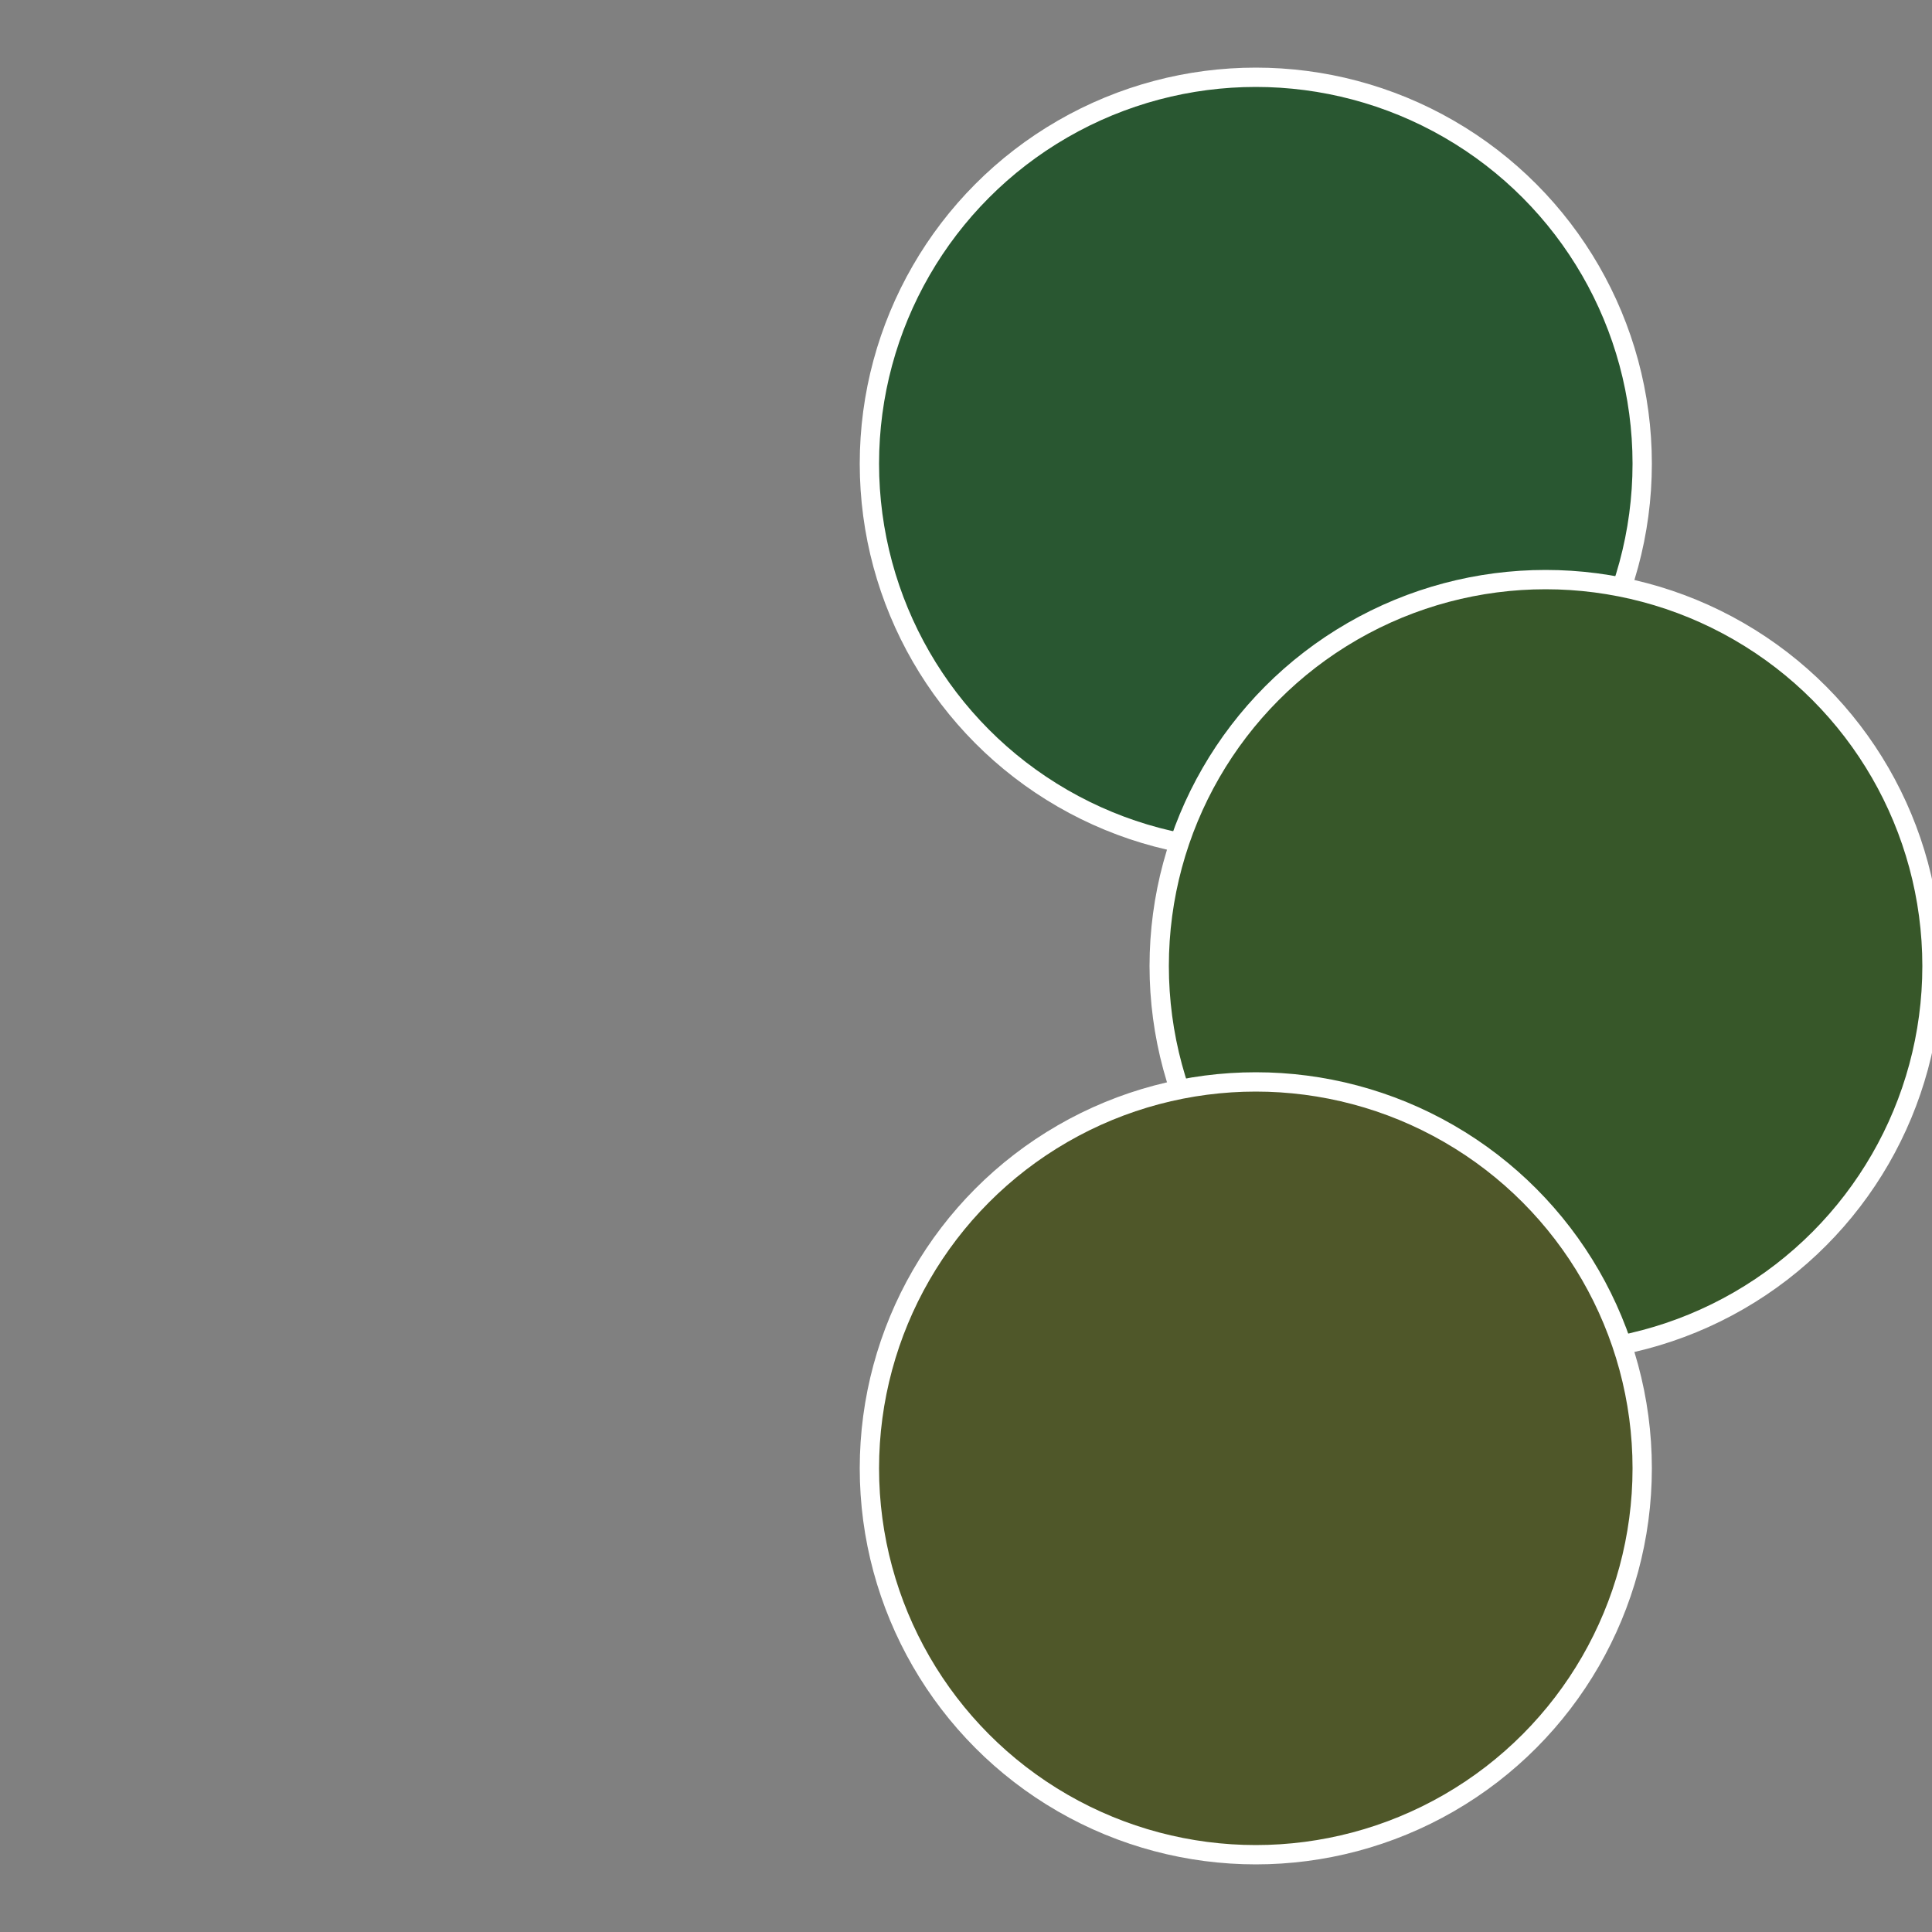
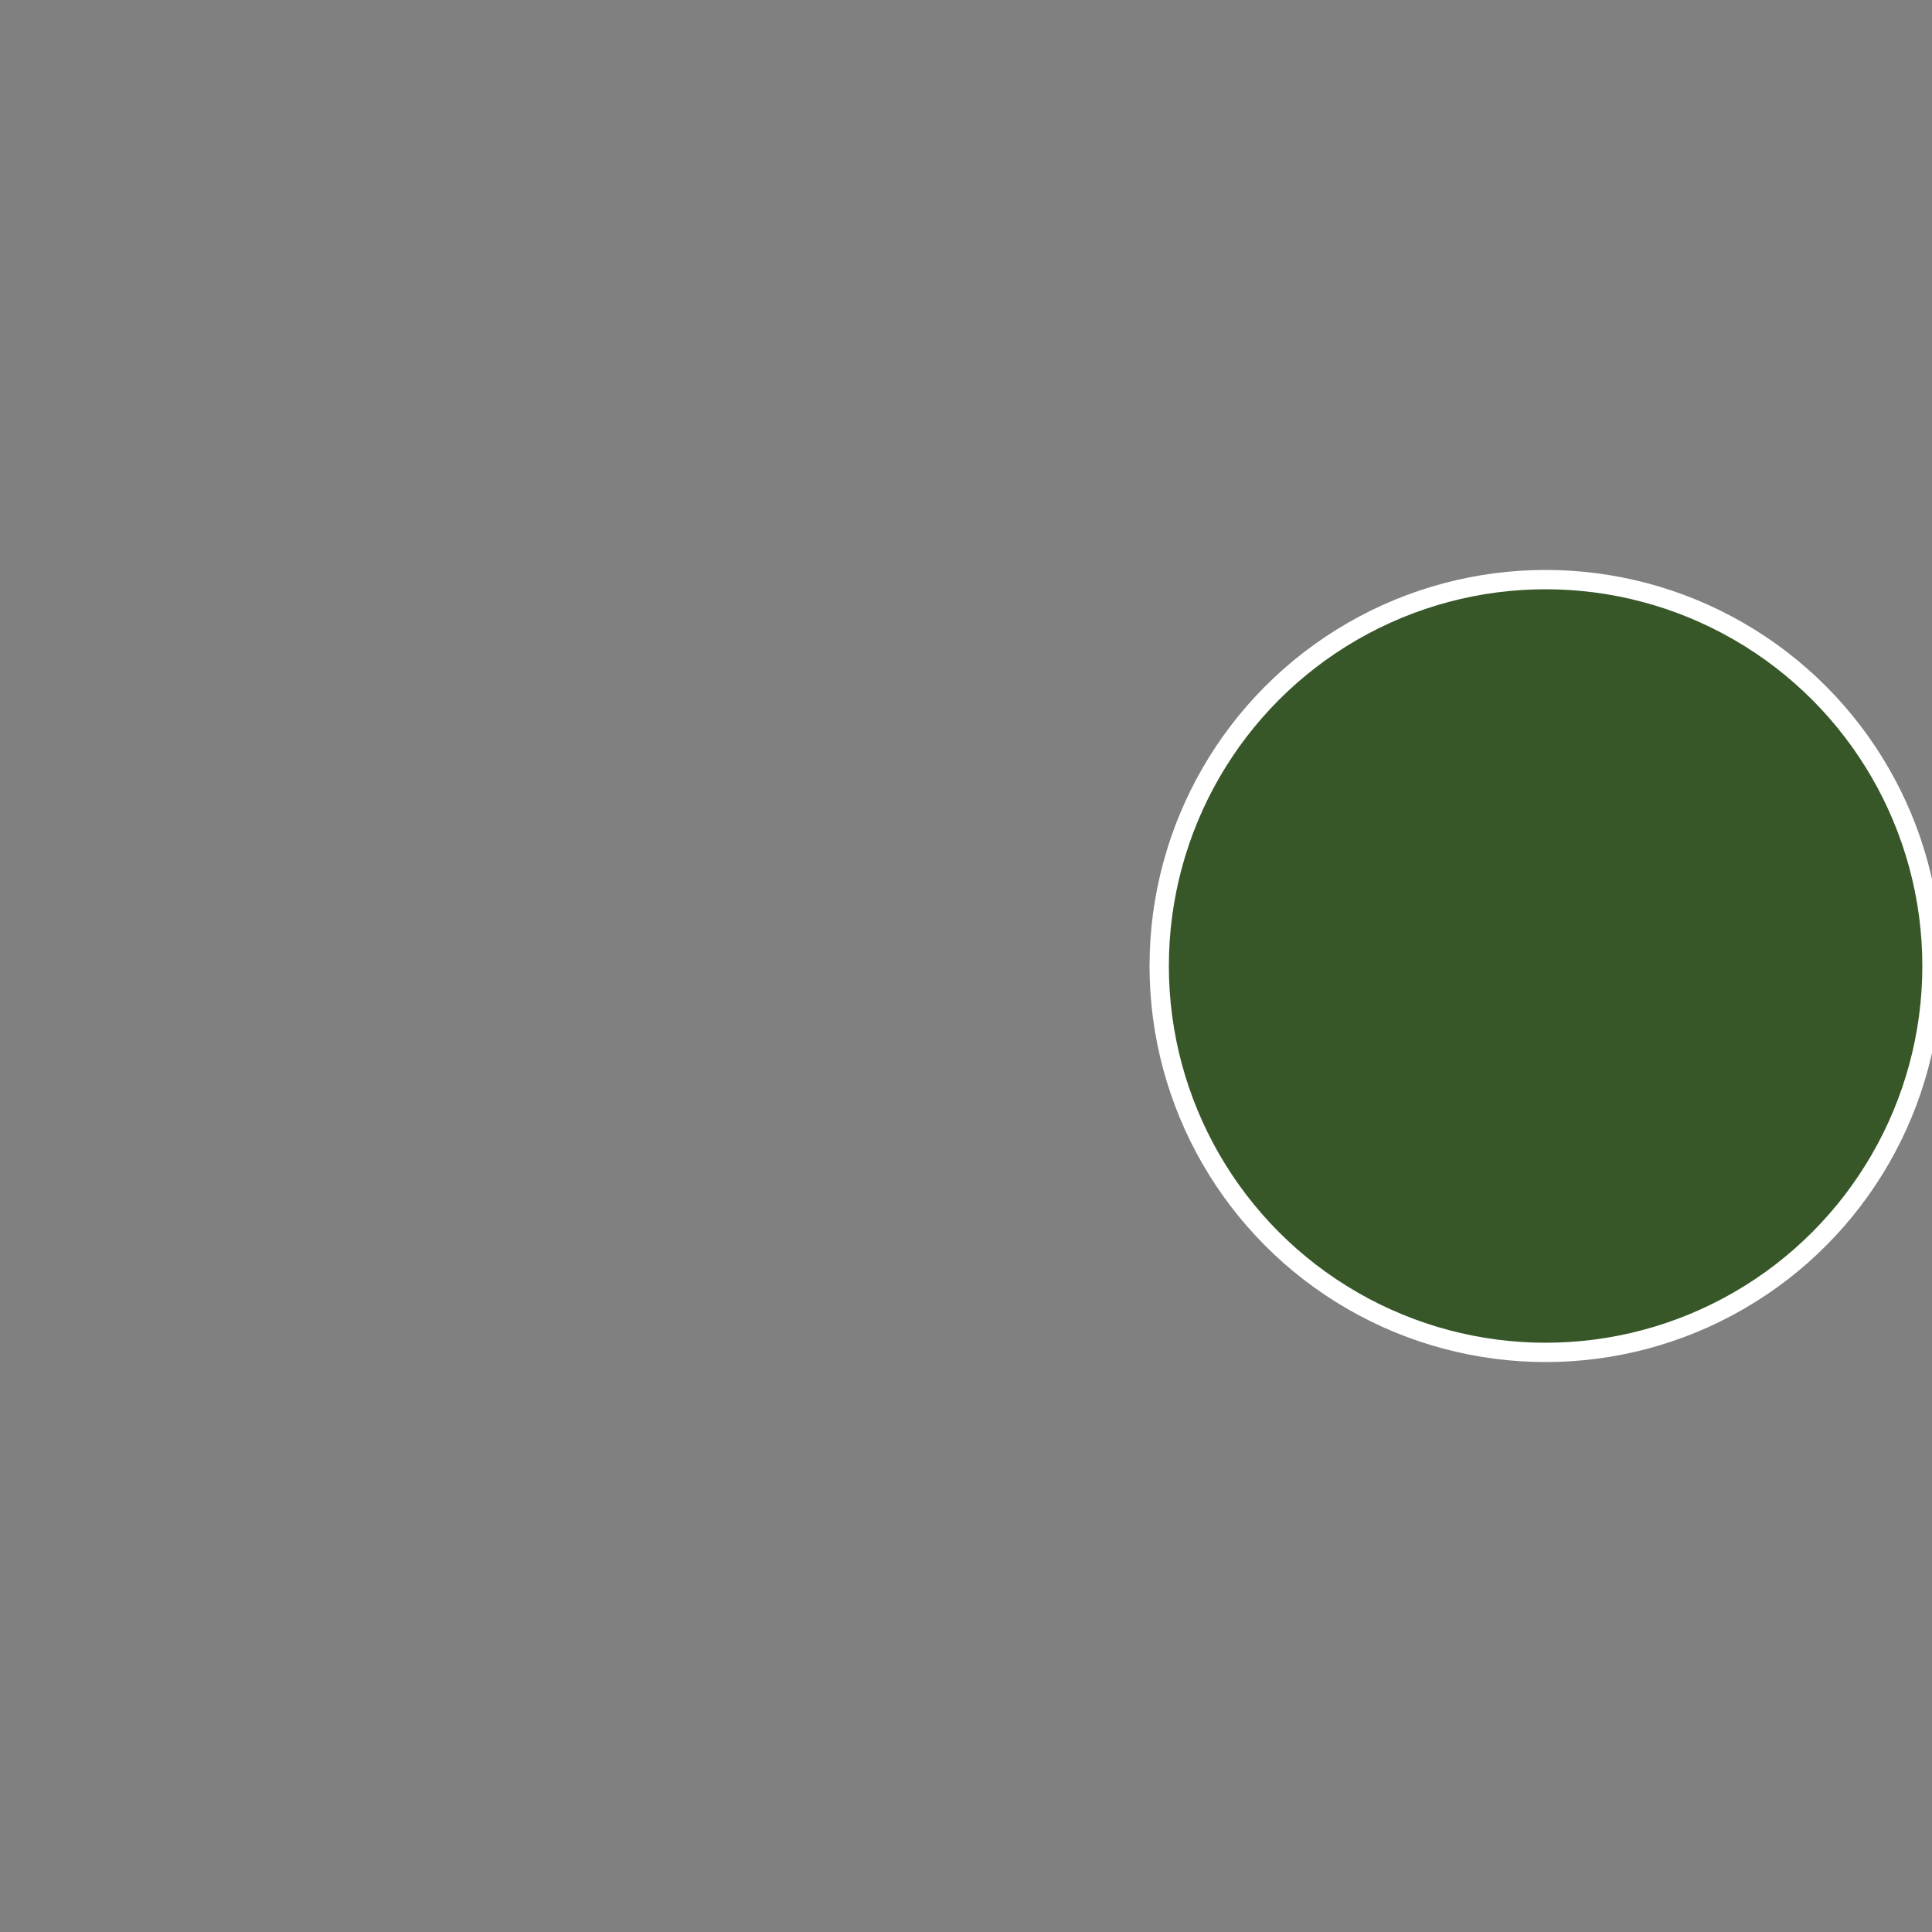
<svg xmlns="http://www.w3.org/2000/svg" width="500" height="500" viewBox="-1 -1 2 2">
  <rect x="-1" y="-1" width="2" height="2" fill="#808080" stroke="none" />
-   <circle cx="0.3" cy="-0.52" r="0.4" fill="#295731" stroke="#fff" stroke-width="1%" />
  <circle cx="0.6" cy="0" r="0.4" fill="#375729" stroke="#fff" stroke-width="1%" />
-   <circle cx="0.3" cy="0.52" r="0.4" fill="#4f5729" stroke="#fff" stroke-width="1%" />
</svg>